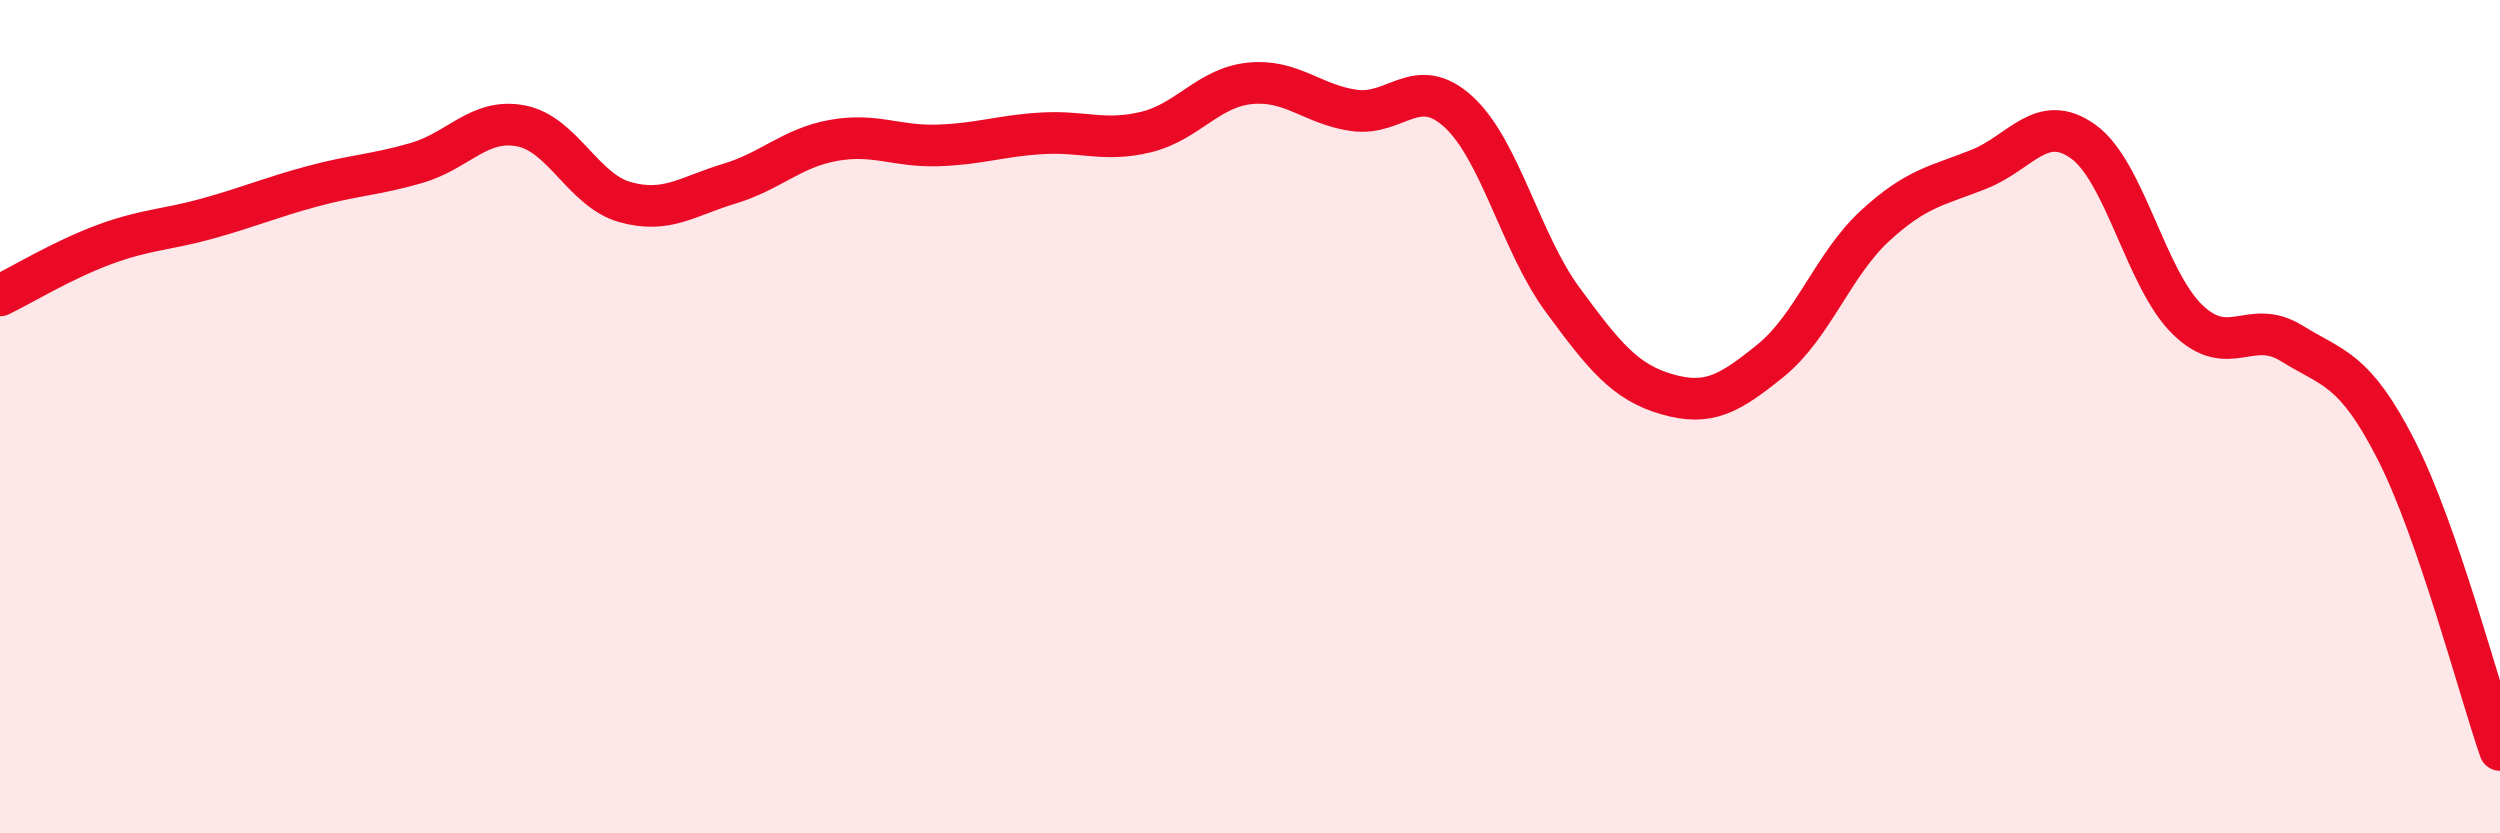
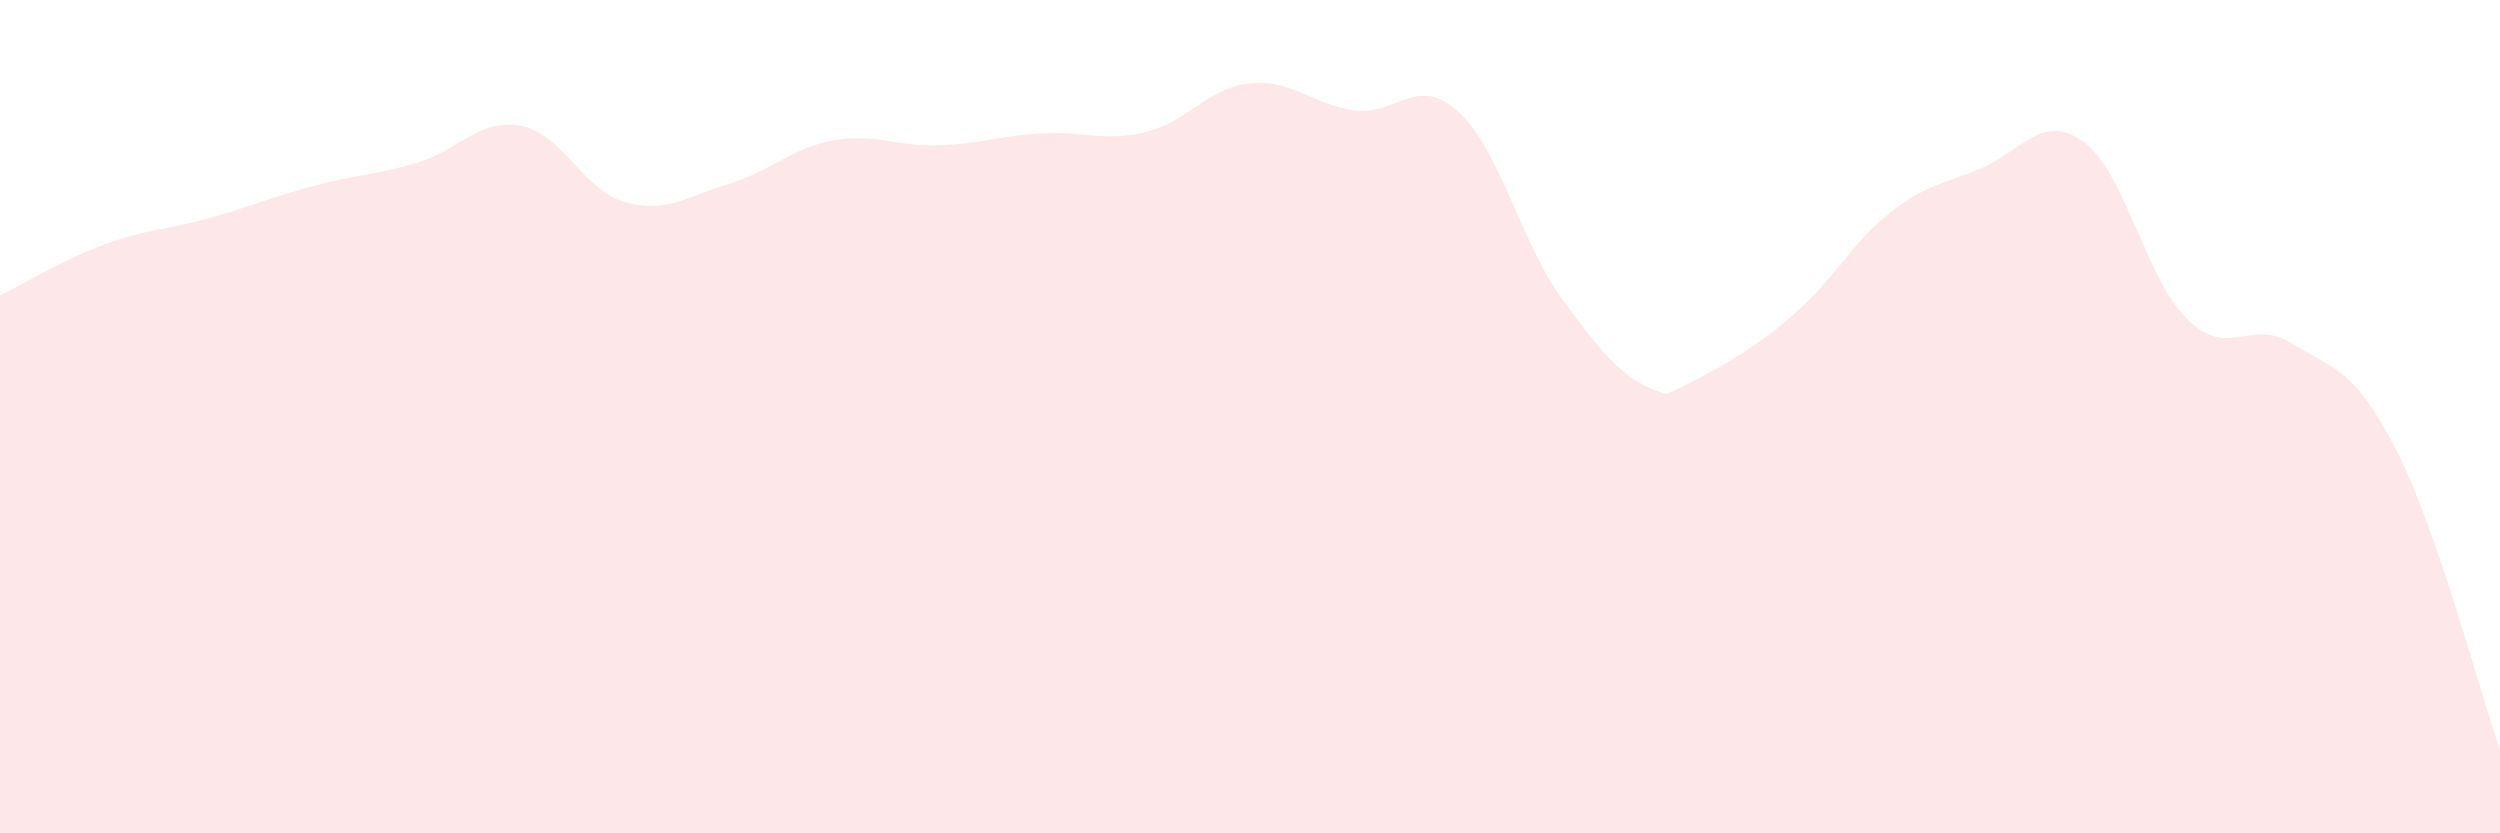
<svg xmlns="http://www.w3.org/2000/svg" width="60" height="20" viewBox="0 0 60 20">
-   <path d="M 0,7.09 C 0.5,6.85 1.5,6.24 2.5,5.87 C 3.5,5.5 4,5.52 5,5.24 C 6,4.96 6.5,4.74 7.5,4.47 C 8.5,4.2 9,4.2 10,3.91 C 11,3.62 11.5,2.83 12.5,3.02 C 13.5,3.21 14,4.57 15,4.85 C 16,5.13 16.5,4.71 17.5,4.41 C 18.5,4.11 19,3.55 20,3.37 C 21,3.19 21.5,3.52 22.5,3.49 C 23.5,3.46 24,3.26 25,3.2 C 26,3.14 26.5,3.41 27.5,3.17 C 28.5,2.93 29,2.1 30,2 C 31,1.9 31.5,2.51 32.5,2.65 C 33.5,2.79 34,1.77 35,2.68 C 36,3.59 36.5,5.83 37.5,7.19 C 38.5,8.55 39,9.17 40,9.46 C 41,9.75 41.5,9.46 42.5,8.65 C 43.5,7.84 44,6.34 45,5.42 C 46,4.5 46.5,4.46 47.5,4.06 C 48.5,3.66 49,2.68 50,3.4 C 51,4.12 51.5,6.7 52.5,7.67 C 53.5,8.64 54,7.62 55,8.24 C 56,8.86 56.5,8.83 57.5,10.78 C 58.5,12.73 59.5,16.56 60,18L60 20L0 20Z" fill="#EB0A25" opacity="0.1" stroke-linecap="round" stroke-linejoin="round" />
-   <path d="M 0,7.09 C 0.5,6.85 1.5,6.24 2.5,5.87 C 3.5,5.5 4,5.52 5,5.24 C 6,4.96 6.5,4.74 7.5,4.47 C 8.5,4.2 9,4.2 10,3.91 C 11,3.62 11.5,2.83 12.5,3.02 C 13.5,3.21 14,4.57 15,4.85 C 16,5.13 16.5,4.71 17.5,4.41 C 18.5,4.11 19,3.55 20,3.37 C 21,3.19 21.5,3.52 22.5,3.49 C 23.5,3.46 24,3.26 25,3.2 C 26,3.14 26.5,3.41 27.5,3.17 C 28.5,2.93 29,2.1 30,2 C 31,1.9 31.5,2.51 32.5,2.65 C 33.5,2.79 34,1.77 35,2.68 C 36,3.59 36.5,5.83 37.5,7.19 C 38.5,8.55 39,9.17 40,9.46 C 41,9.75 41.5,9.46 42.5,8.65 C 43.5,7.84 44,6.34 45,5.42 C 46,4.5 46.5,4.46 47.5,4.06 C 48.5,3.66 49,2.68 50,3.4 C 51,4.12 51.5,6.7 52.5,7.67 C 53.5,8.64 54,7.62 55,8.24 C 56,8.86 56.5,8.83 57.5,10.78 C 58.5,12.73 59.5,16.56 60,18" stroke="#EB0A25" stroke-width="1" fill="none" stroke-linecap="round" stroke-linejoin="round" />
+   <path d="M 0,7.09 C 0.5,6.85 1.5,6.24 2.5,5.87 C 3.5,5.5 4,5.52 5,5.24 C 6,4.96 6.5,4.74 7.5,4.47 C 8.5,4.2 9,4.2 10,3.91 C 11,3.62 11.5,2.83 12.5,3.02 C 13.5,3.21 14,4.57 15,4.85 C 16,5.13 16.5,4.71 17.5,4.41 C 18.5,4.11 19,3.55 20,3.37 C 21,3.19 21.5,3.52 22.5,3.49 C 23.5,3.46 24,3.26 25,3.2 C 26,3.14 26.5,3.41 27.5,3.17 C 28.5,2.93 29,2.1 30,2 C 31,1.9 31.5,2.51 32.5,2.65 C 33.5,2.79 34,1.77 35,2.68 C 36,3.59 36.5,5.83 37.5,7.19 C 38.5,8.55 39,9.17 40,9.46 C 43.5,7.84 44,6.34 45,5.42 C 46,4.5 46.5,4.46 47.5,4.06 C 48.5,3.66 49,2.68 50,3.4 C 51,4.12 51.5,6.7 52.5,7.67 C 53.5,8.64 54,7.62 55,8.24 C 56,8.86 56.5,8.83 57.5,10.78 C 58.5,12.73 59.5,16.56 60,18L60 20L0 20Z" fill="#EB0A25" opacity="0.1" stroke-linecap="round" stroke-linejoin="round" />
</svg>